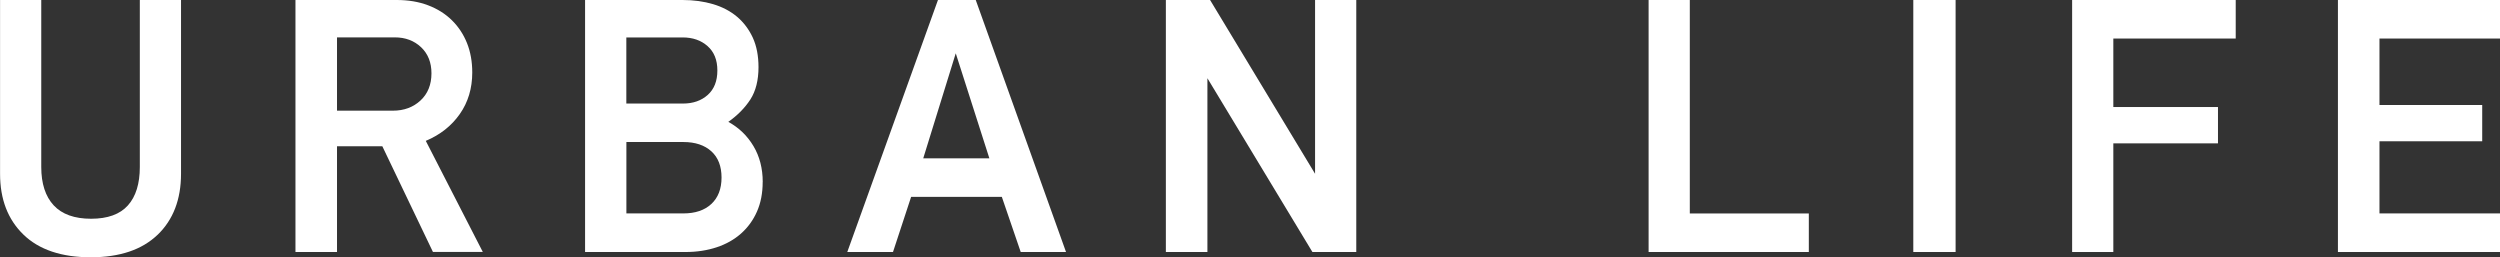
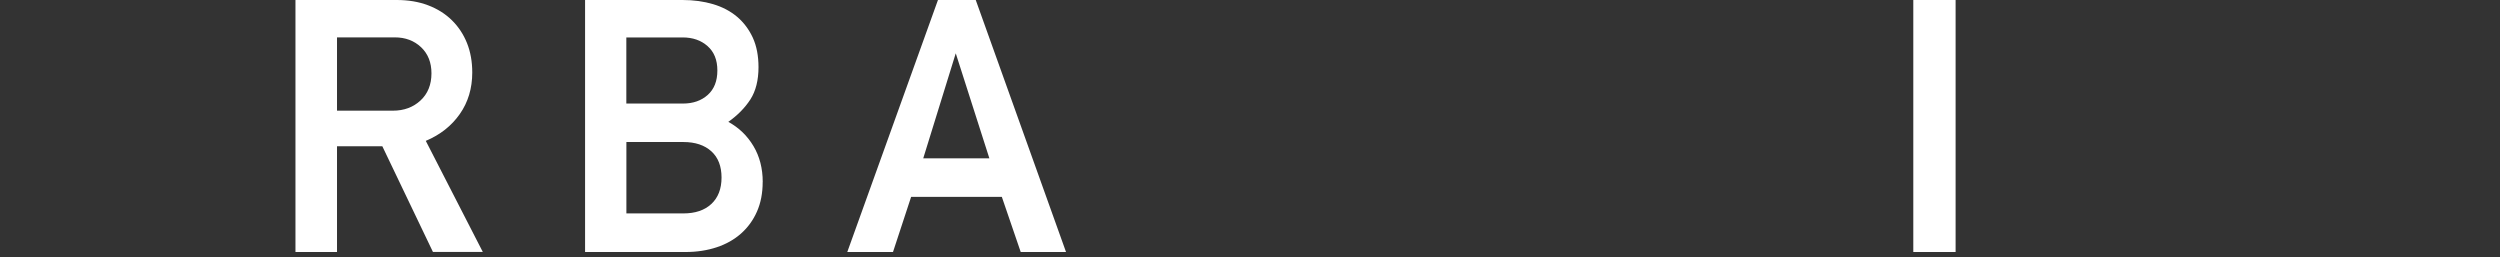
<svg xmlns="http://www.w3.org/2000/svg" id="_レイヤー_1" viewBox="0 0 431.44 44.4">
  <rect x="0" y="0" width="431.44" height="44.4" fill="#333333" stroke="none" />
  <defs>
    <style>.cls-1{fill:#fff;}</style>
  </defs>
-   <path class="cls-1" d="m27.19,40.52c-2.7,2.59-6.54,3.88-11.54,3.88s-8.91-1.3-11.6-3.91c-2.7-2.61-4.04-6.11-4.04-10.5V0h7.11v28.82c0,2.87.72,5.08,2.15,6.62,1.43,1.54,3.59,2.31,6.45,2.31s4.99-.77,6.36-2.31c1.37-1.54,2.05-3.75,2.05-6.62V0h7.11v29.99c0,4.43-1.35,7.94-4.04,10.53Z" />
  <path class="cls-1" d="m74.72,43.49l-8.74-18.25h-7.82v18.25h-7.17V0h17.47c2,0,3.8.3,5.41.91,1.61.61,2.98,1.47,4.11,2.58,1.13,1.11,2,2.42,2.61,3.94.61,1.52.91,3.22.91,5.08,0,2.74-.72,5.13-2.15,7.17-1.43,2.04-3.39,3.59-5.87,4.63l9.84,19.17h-8.61Zm-.26-30.84c0-1.87-.6-3.37-1.79-4.5-1.2-1.13-2.71-1.7-4.53-1.7h-9.98v12.65h9.65c1.91,0,3.5-.59,4.76-1.76,1.26-1.17,1.89-2.74,1.89-4.69Z" />
  <path class="cls-1" d="m131.62,31.41c0,1.92-.33,3.61-.98,5.09-.65,1.48-1.56,2.74-2.74,3.79-1.17,1.04-2.58,1.84-4.21,2.38s-3.42.82-5.38.82h-17.34V0h16.82c1.91,0,3.67.24,5.28.72,1.61.48,2.99,1.21,4.14,2.18,1.15.98,2.05,2.18,2.71,3.61.65,1.43.98,3.12.98,5.08,0,2.26-.47,4.11-1.4,5.57-.94,1.45-2.21,2.74-3.81,3.87,1.83,1,3.27,2.39,4.34,4.18,1.06,1.78,1.6,3.85,1.6,6.2Zm-7.82-19.25c0-1.82-.57-3.22-1.7-4.21-1.13-1-2.56-1.49-4.3-1.49h-9.71v11.41h9.78c1.74,0,3.16-.5,4.27-1.49,1.11-1,1.66-2.4,1.66-4.21Zm.72,18.48c0-1.96-.59-3.47-1.76-4.53-1.17-1.06-2.78-1.6-4.82-1.6h-9.84v12.32h9.84c2.04,0,3.65-.54,4.82-1.63,1.17-1.09,1.76-2.61,1.76-4.56Z" />
  <path class="cls-1" d="m176.15,43.49l-3.26-9.52h-15.65l-3.13,9.52h-7.89L161.87,0h6.52l15.58,43.49h-7.82Zm-11.21-34.29l-5.61,18.12h11.41l-5.8-18.12Z" />
-   <path class="cls-1" d="m226.49,43.49l-18.12-29.99v29.99h-7.17V0h7.63l18.12,29.99V0h7.11v43.49h-7.56Z" />
-   <path class="cls-1" d="m284.51,43.49V0h7.11v36.84h20.54v6.65h-27.64Z" />
  <path class="cls-1" d="m330.19,43.49V0h7.3v43.49h-7.3Z" />
-   <path class="cls-1" d="m364.71,6.65v11.82h18.06v6.27h-18.06v18.75h-7.11V0h28.23v6.65h-21.12Z" />
-   <path class="cls-1" d="m431.44,43.49h-27.97V0h27.97v6.65h-20.8v11.47h17.73v6.26h-17.73v12.45h20.8v6.65Z" />
</svg>